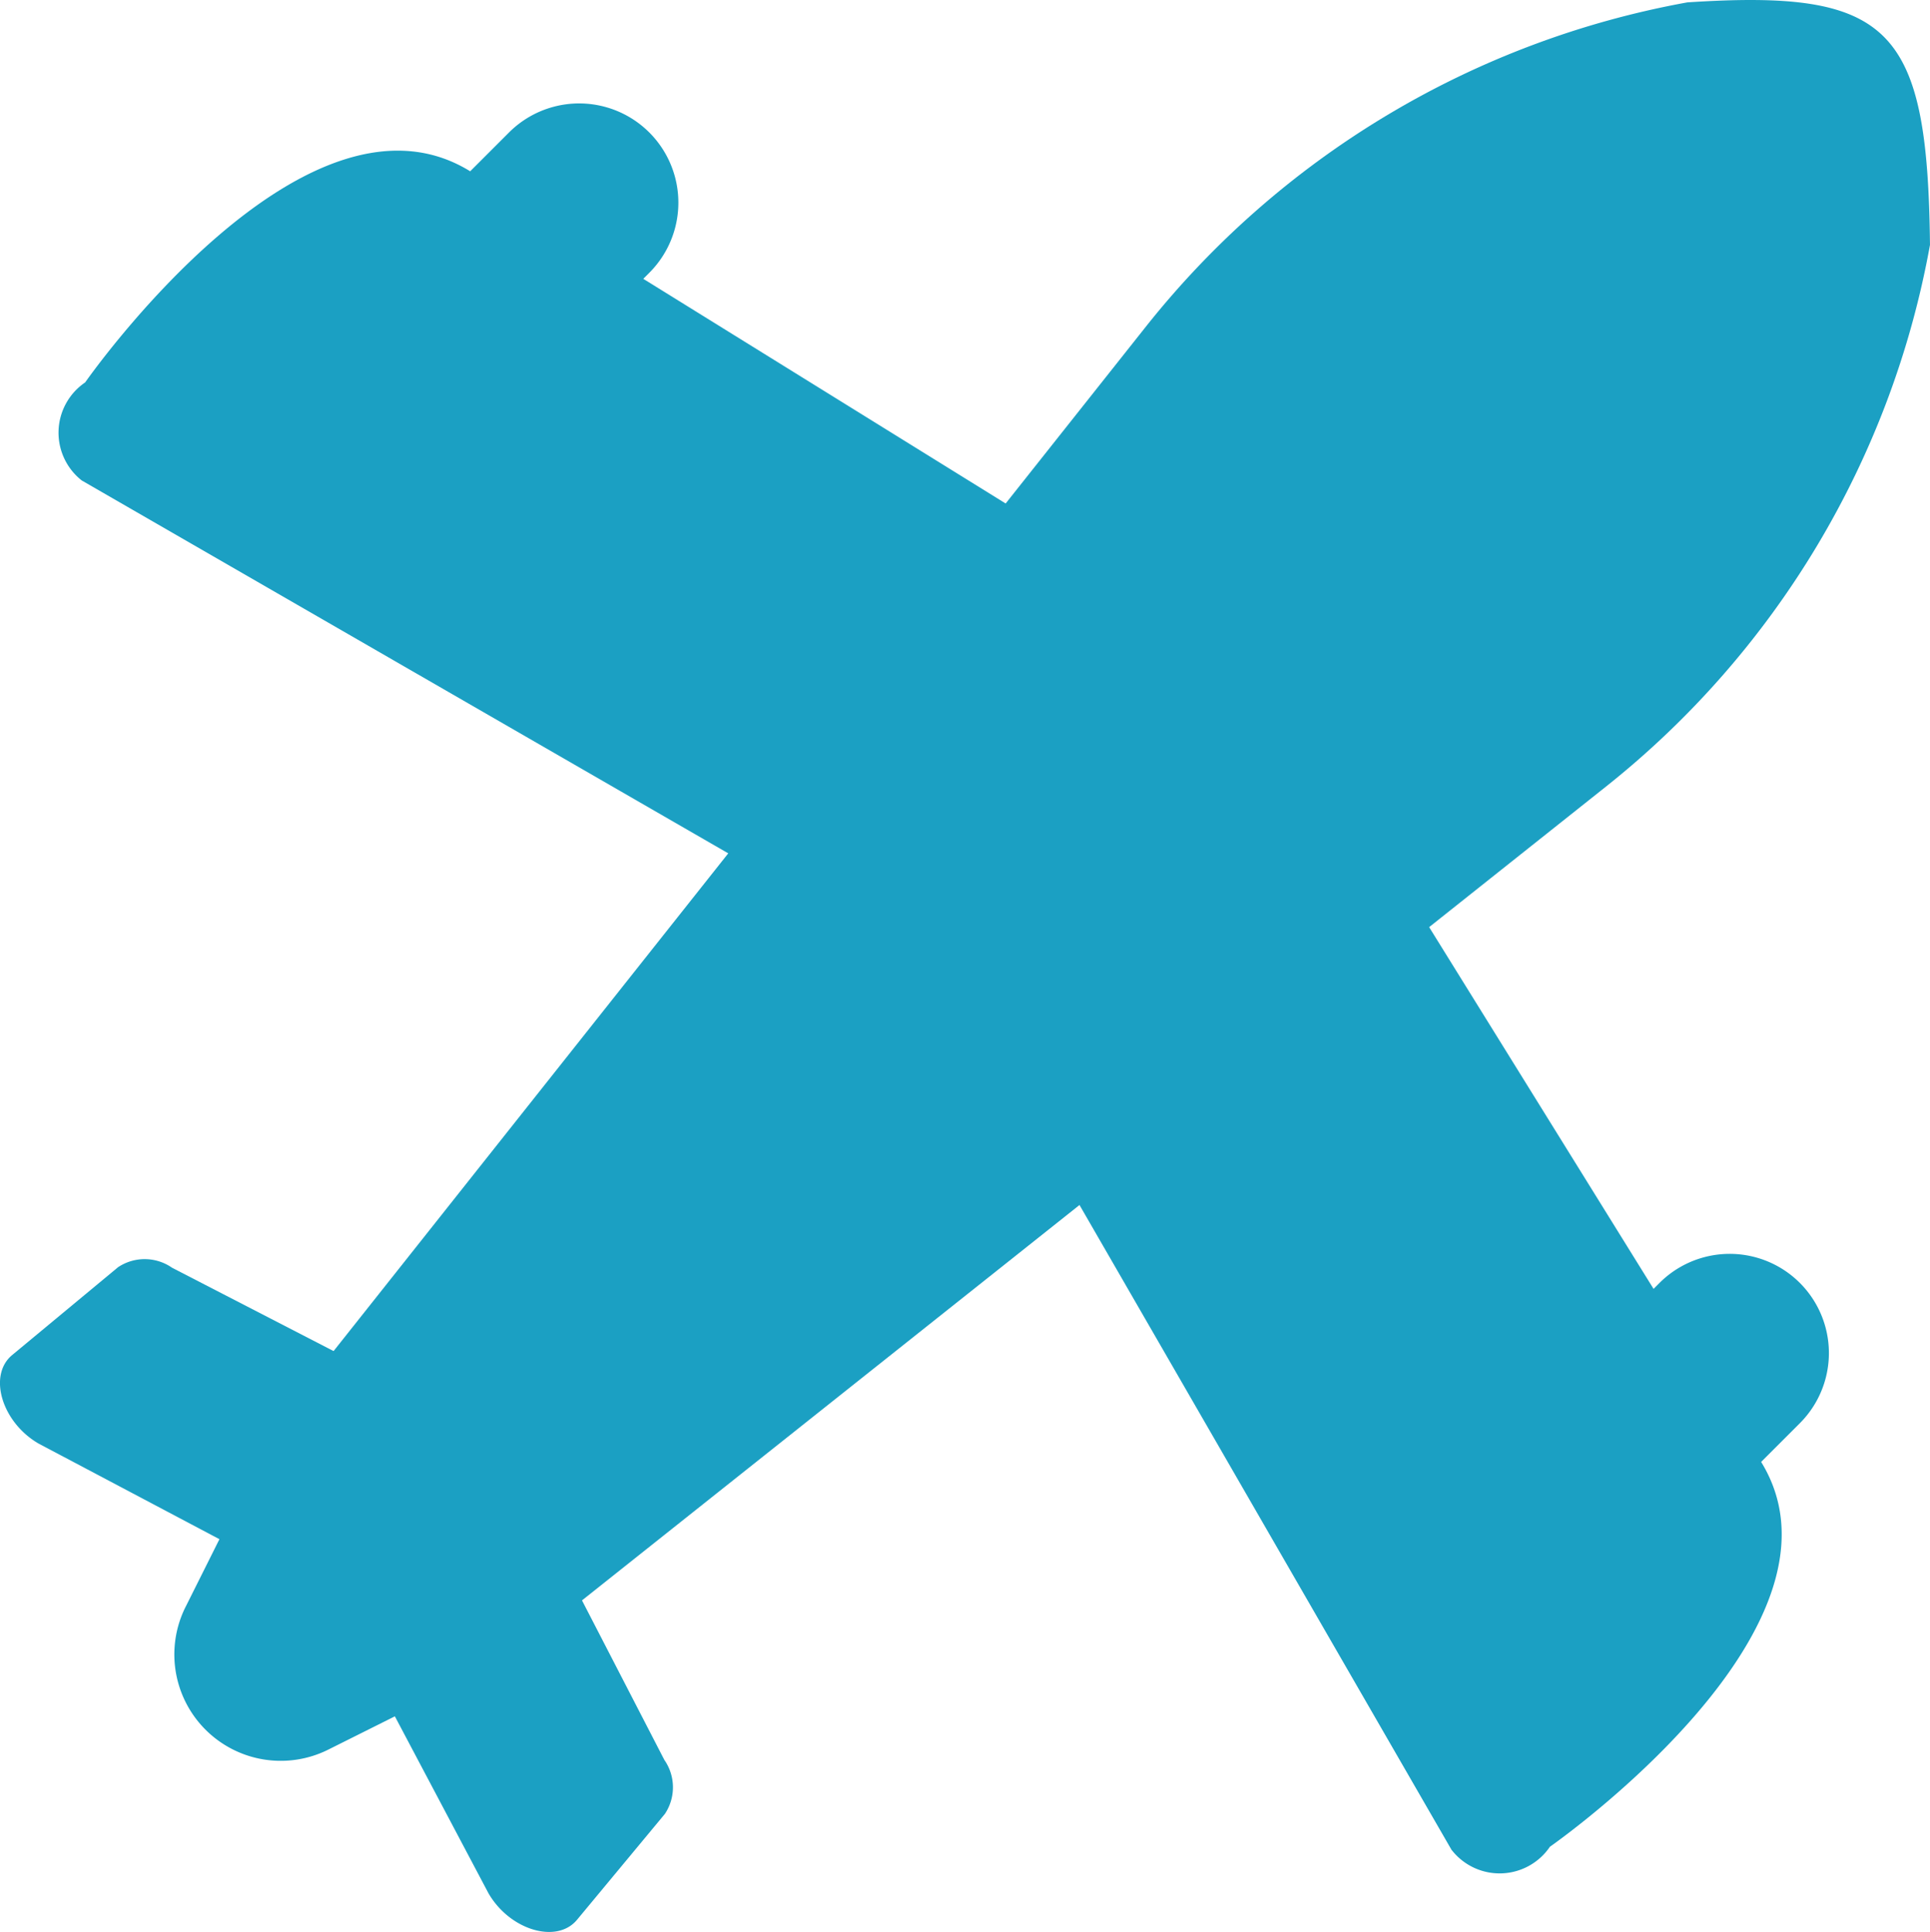
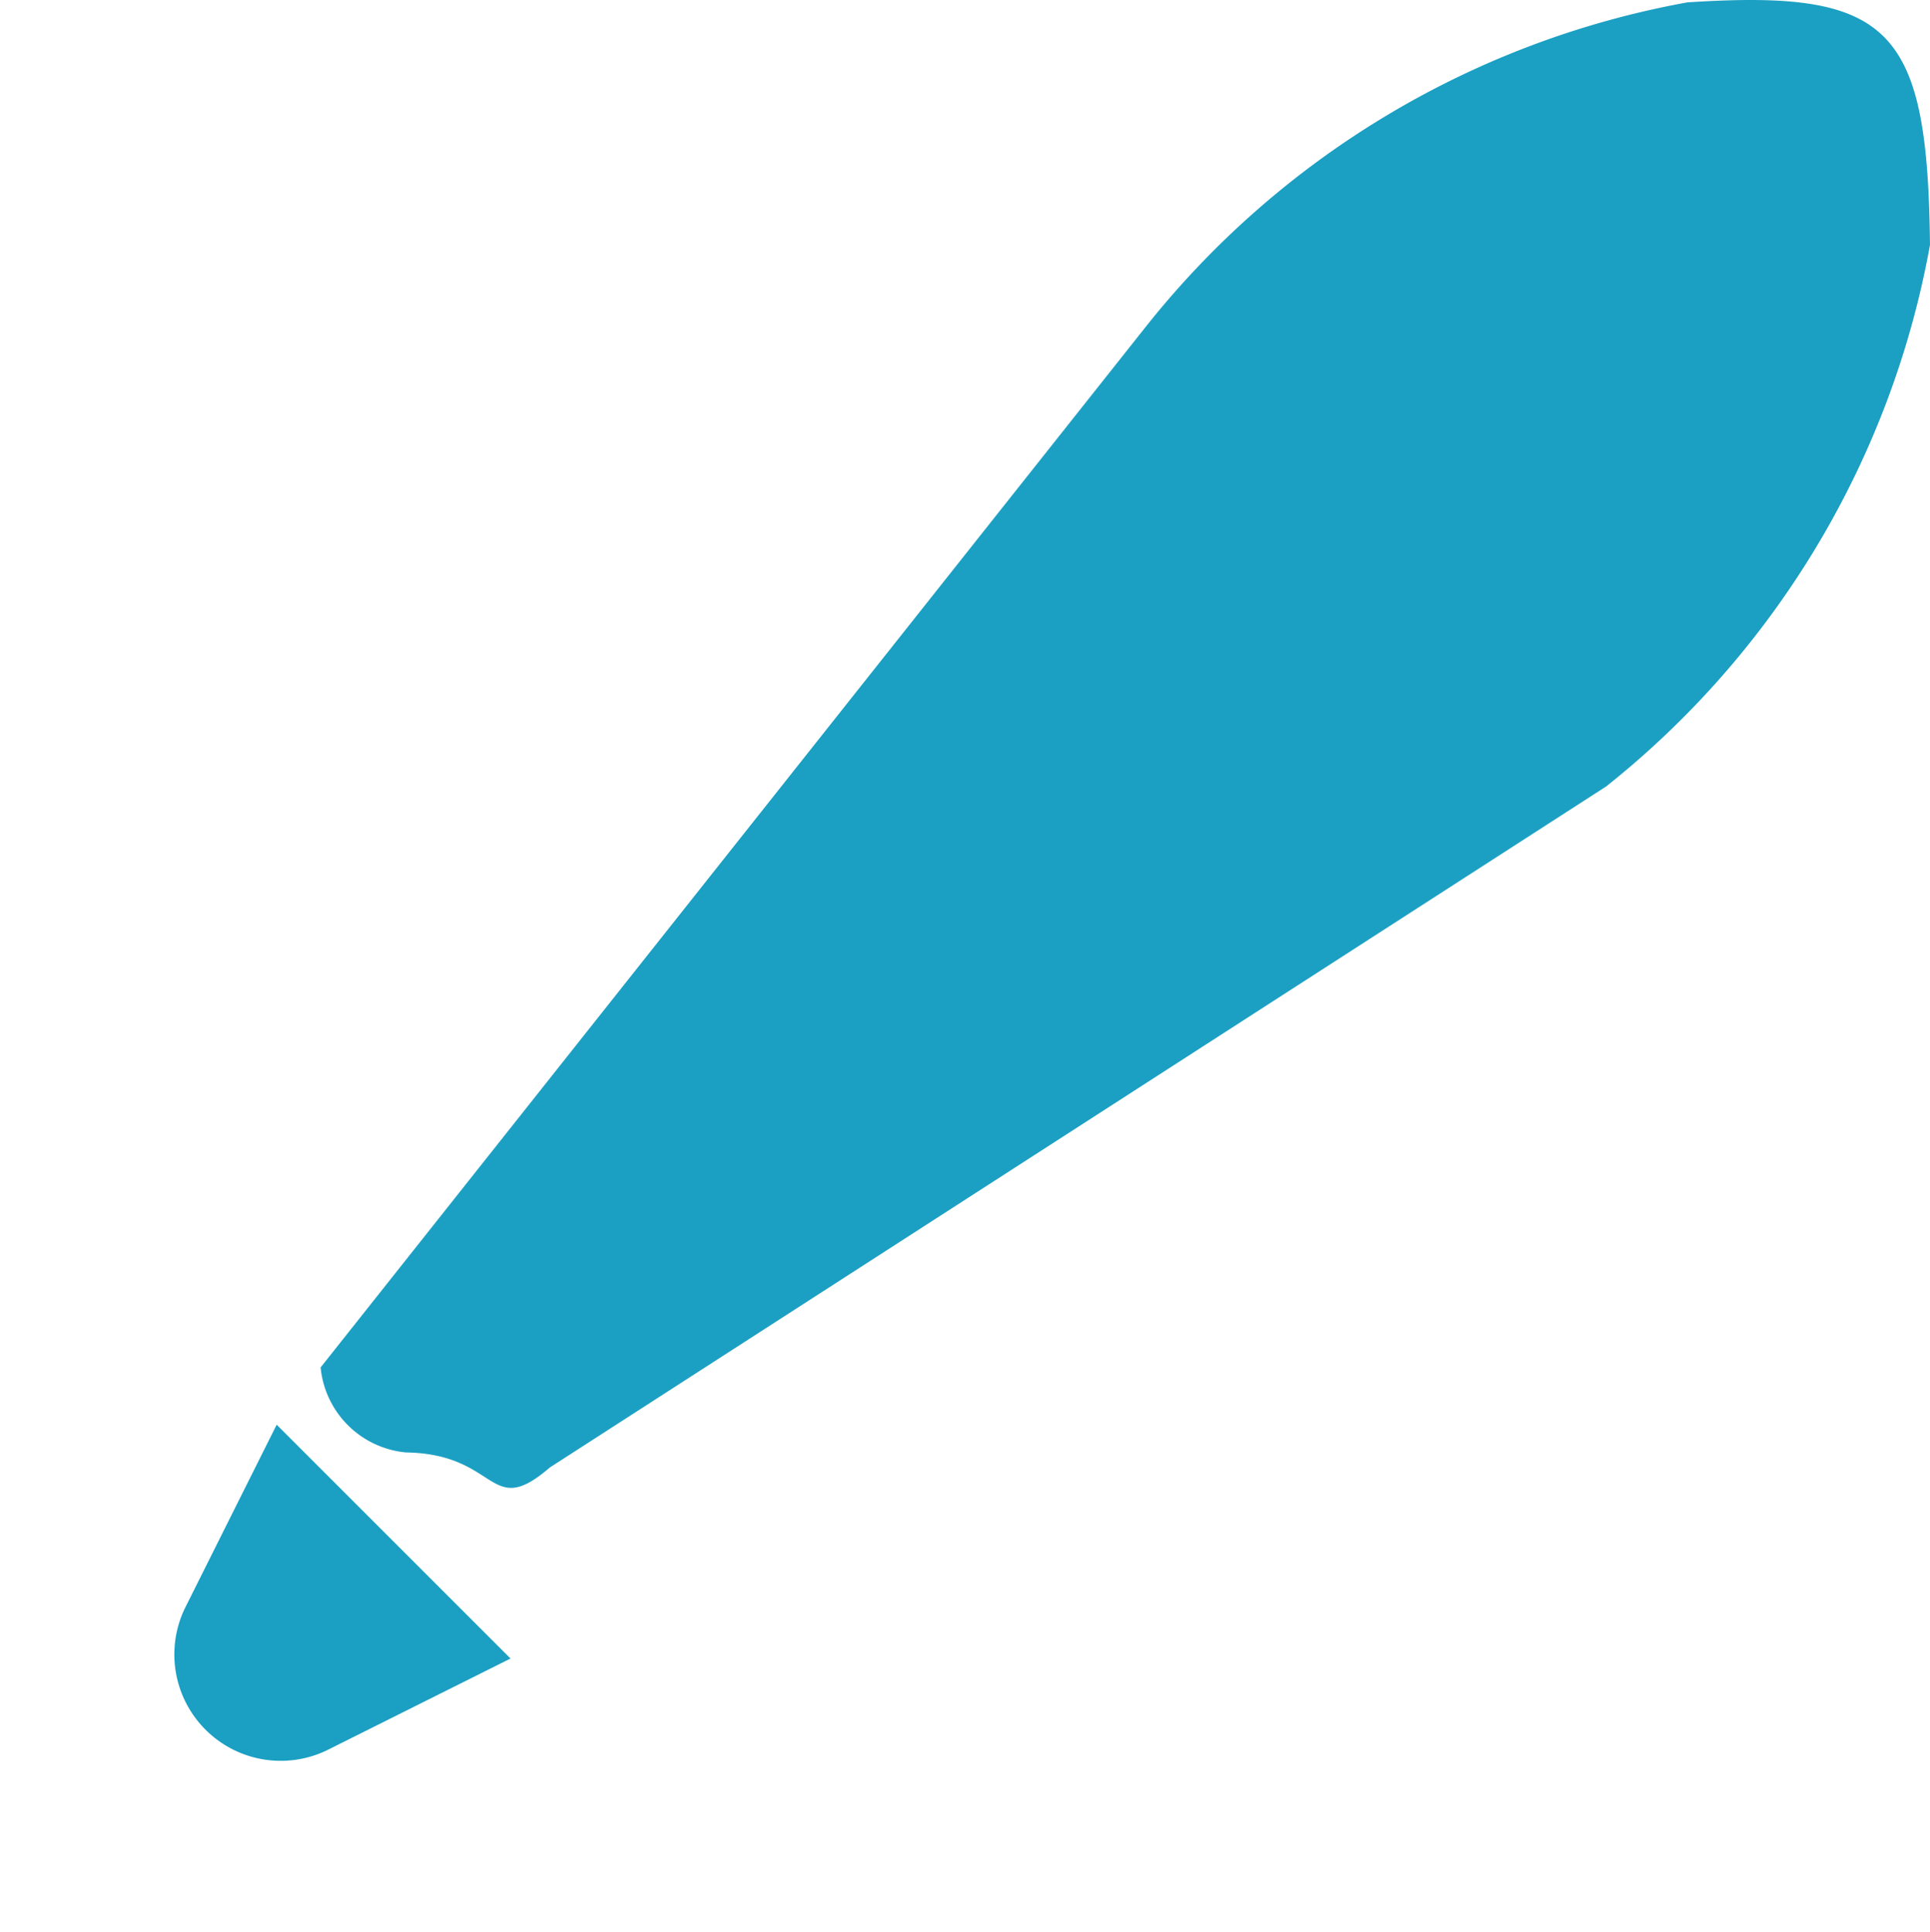
<svg xmlns="http://www.w3.org/2000/svg" width="114.77" height="114.91" viewBox="0 0 114.77 114.91">
  <defs>
    <clipPath id="a">
      <rect width="114.77" height="114.91" fill="none" />
    </clipPath>
  </defs>
  <g clip-path="url(#a)">
-     <path d="M86.783,111.208,57.264,60.034a3.226,3.226,0,0,0-.775-.775L5.315,29.739a3.614,3.614,0,0,1,.2-5.833s13.358-19.175,23.3-12.294l46.461,28.81a3.214,3.214,0,0,1,.819.819L104.911,87.7c6.881,9.947-12.294,23.3-12.294,23.3a3.614,3.614,0,0,1-5.833.2" transform="translate(-0.451 -1.161)" fill="#1ba0c3" />
-     <path d="M29.058,122.33,20.4,105.962a4.911,4.911,0,0,0-1.747-1.746L2.288,95.561C.1,94.288-.724,91.5.723,90.3l6.3-5.227a2.852,2.852,0,0,1,3.209.034l18.1,9.341a4.907,4.907,0,0,1,1.832,1.832l9.342,18.1a2.853,2.853,0,0,1,.034,3.209l-5.227,6.3c-1.2,1.447-3.985.62-5.257-1.564" transform="translate(0 -9.707)" fill="#1ba0c3" />
-     <path d="M97.824,46.775a53.218,53.218,0,0,0,19.25-32.17l.007-.037C116.942,1.578,114.718-.647,102.654.141a53.216,53.216,0,0,0-32.211,19.3L21.378,81.33c-3.169,3.686.774,3.091.912,8.7a5.621,5.621,0,0,0,5.078,5.055h.019c5.545.1,4.889,4.037,8.537.893Z" transform="translate(-2.312 0)" fill="#1ba0c3" />
+     <path d="M97.824,46.775a53.218,53.218,0,0,0,19.25-32.17l.007-.037C116.942,1.578,114.718-.647,102.654.141a53.216,53.216,0,0,0-32.211,19.3L21.378,81.33a5.621,5.621,0,0,0,5.078,5.055h.019c5.545.1,4.889,4.037,8.537.893Z" transform="translate(-2.312 0)" fill="#1ba0c3" />
    <path d="M12.377,106.553l5.417-10.835L31.7,109.625l-10.835,5.417a6.327,6.327,0,0,1-8.489-8.489" transform="translate(-1.34 -10.983)" fill="#1ba0c3" />
-     <path d="M33.738,24.81l-8.344-8.344,7.788-7.788a5.9,5.9,0,0,1,8.344,8.344Z" transform="translate(-2.914 -0.798)" fill="#1ba0c3" />
-     <path d="M111.023,102.1l-8.344-8.344,7.788-7.788a5.9,5.9,0,1,1,8.344,8.344Z" transform="translate(-11.781 -9.665)" fill="#1ba0c3" />
  </g>
</svg>